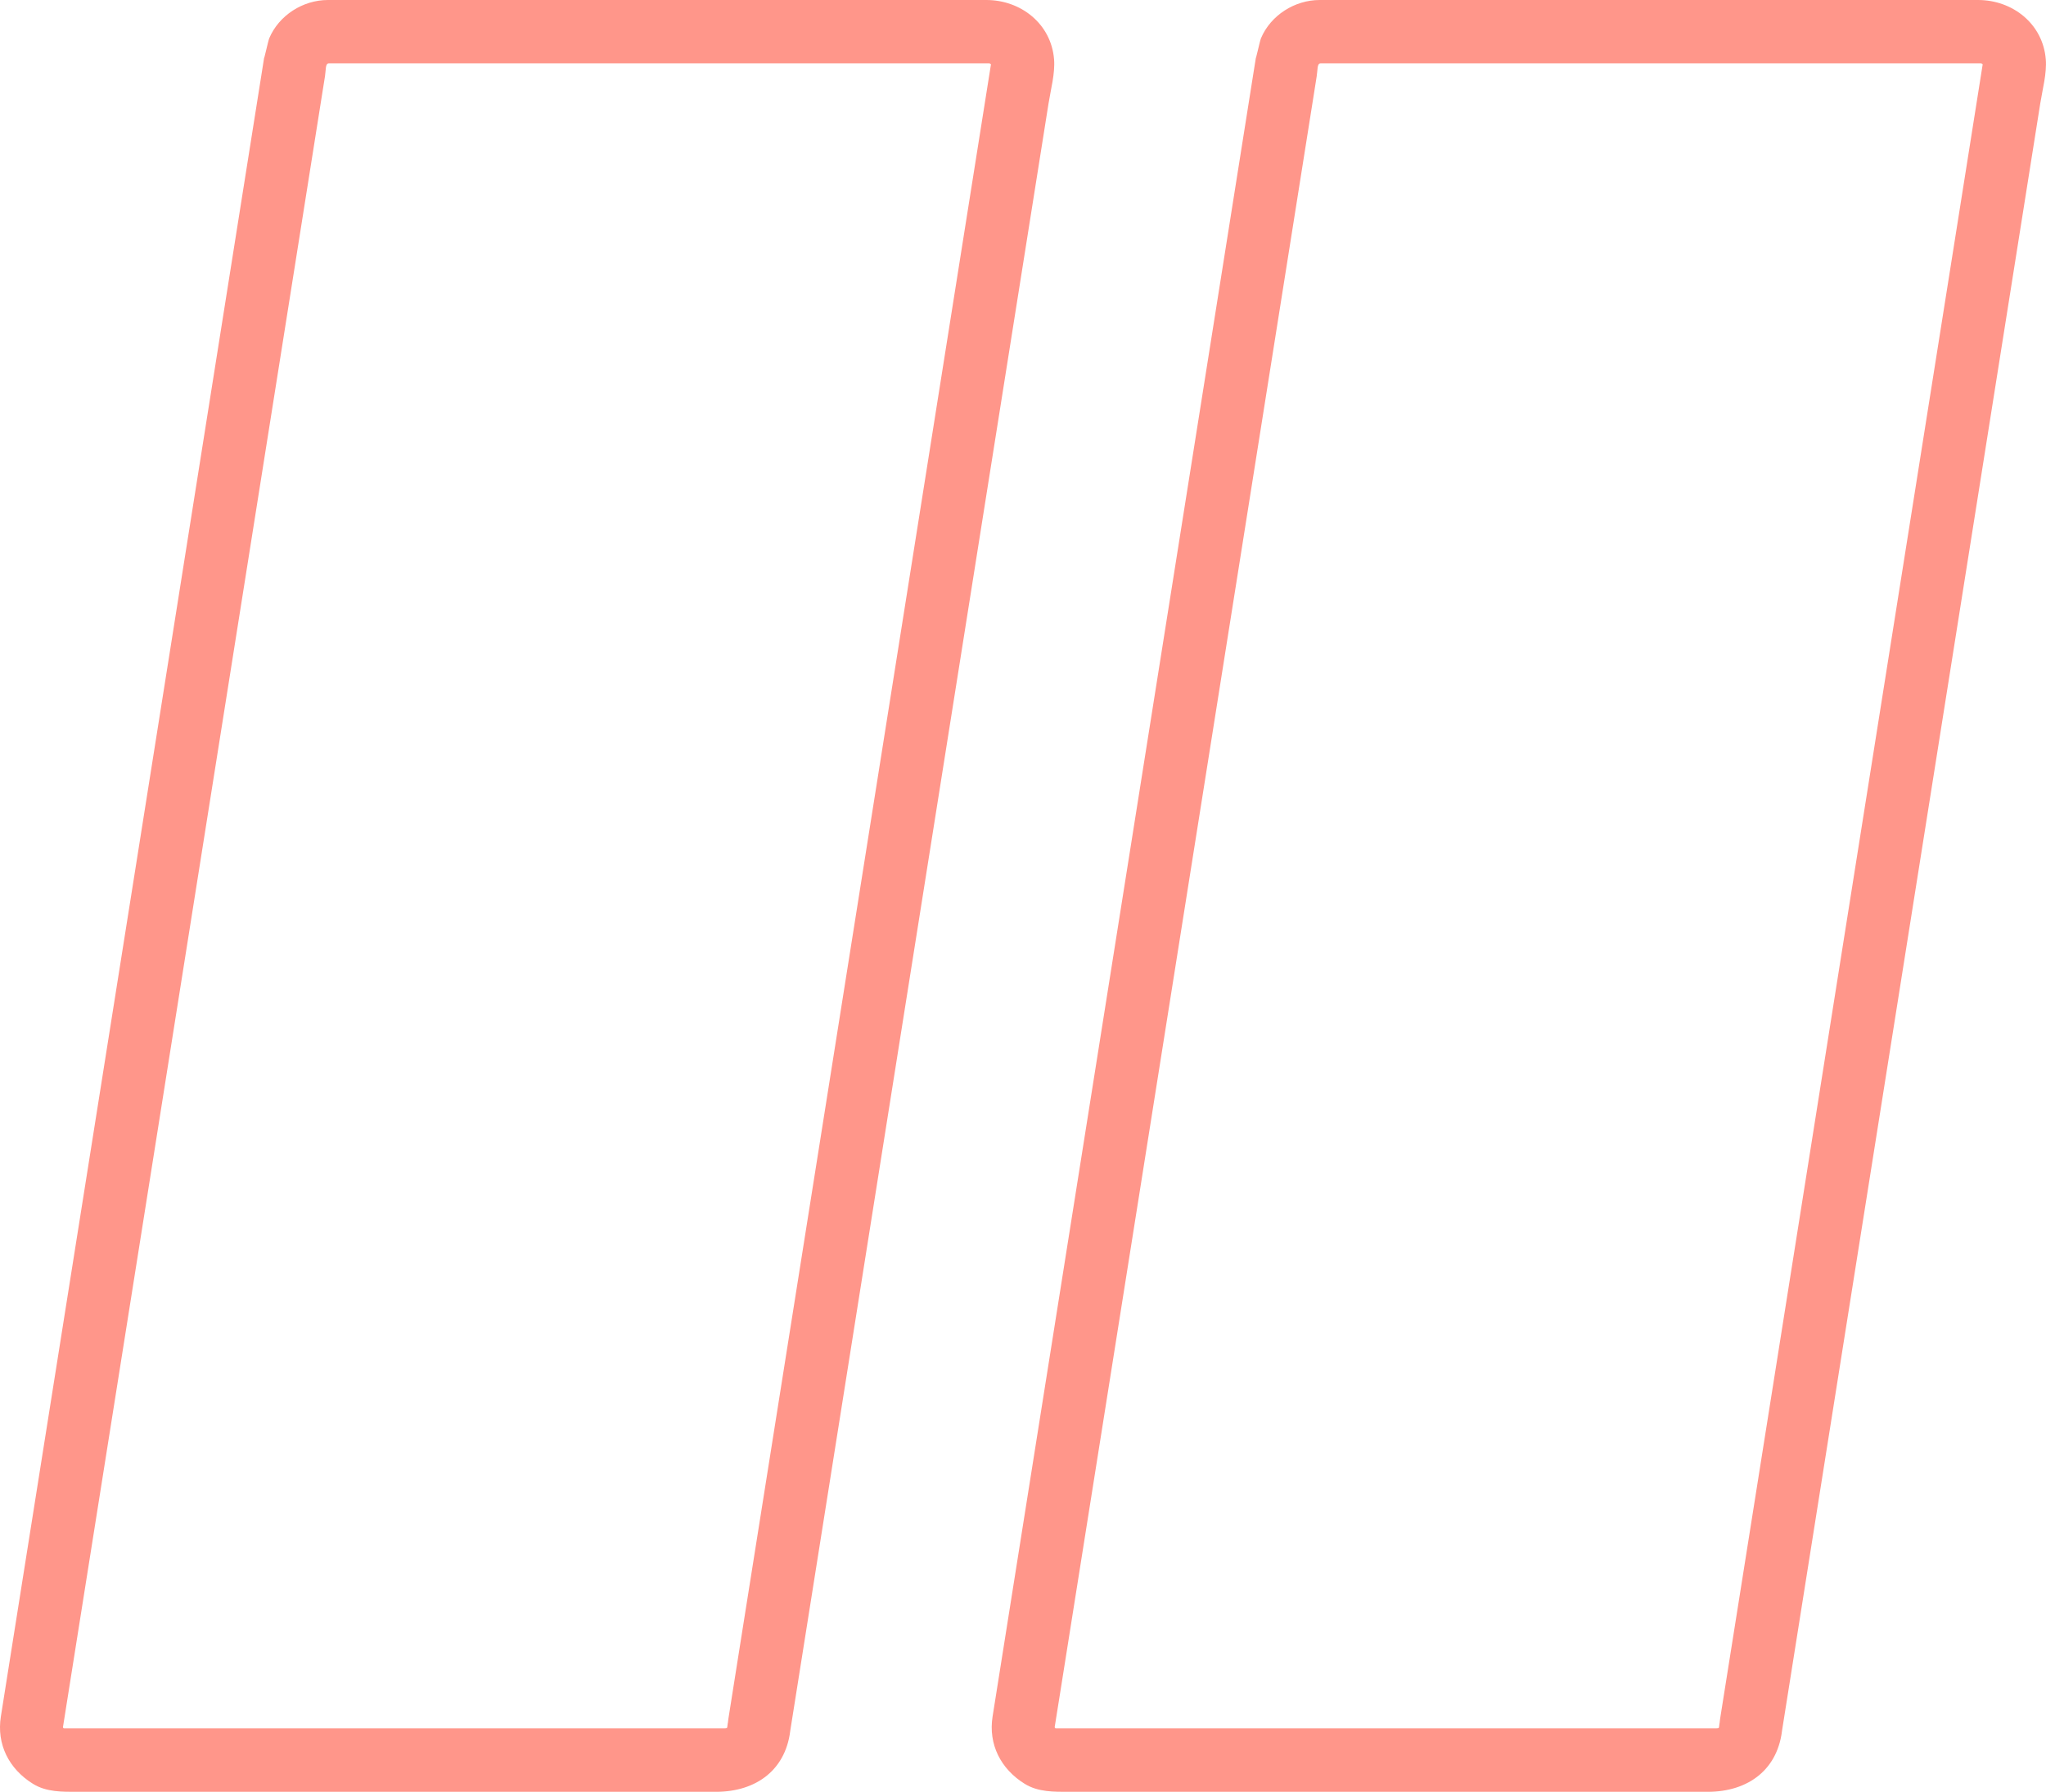
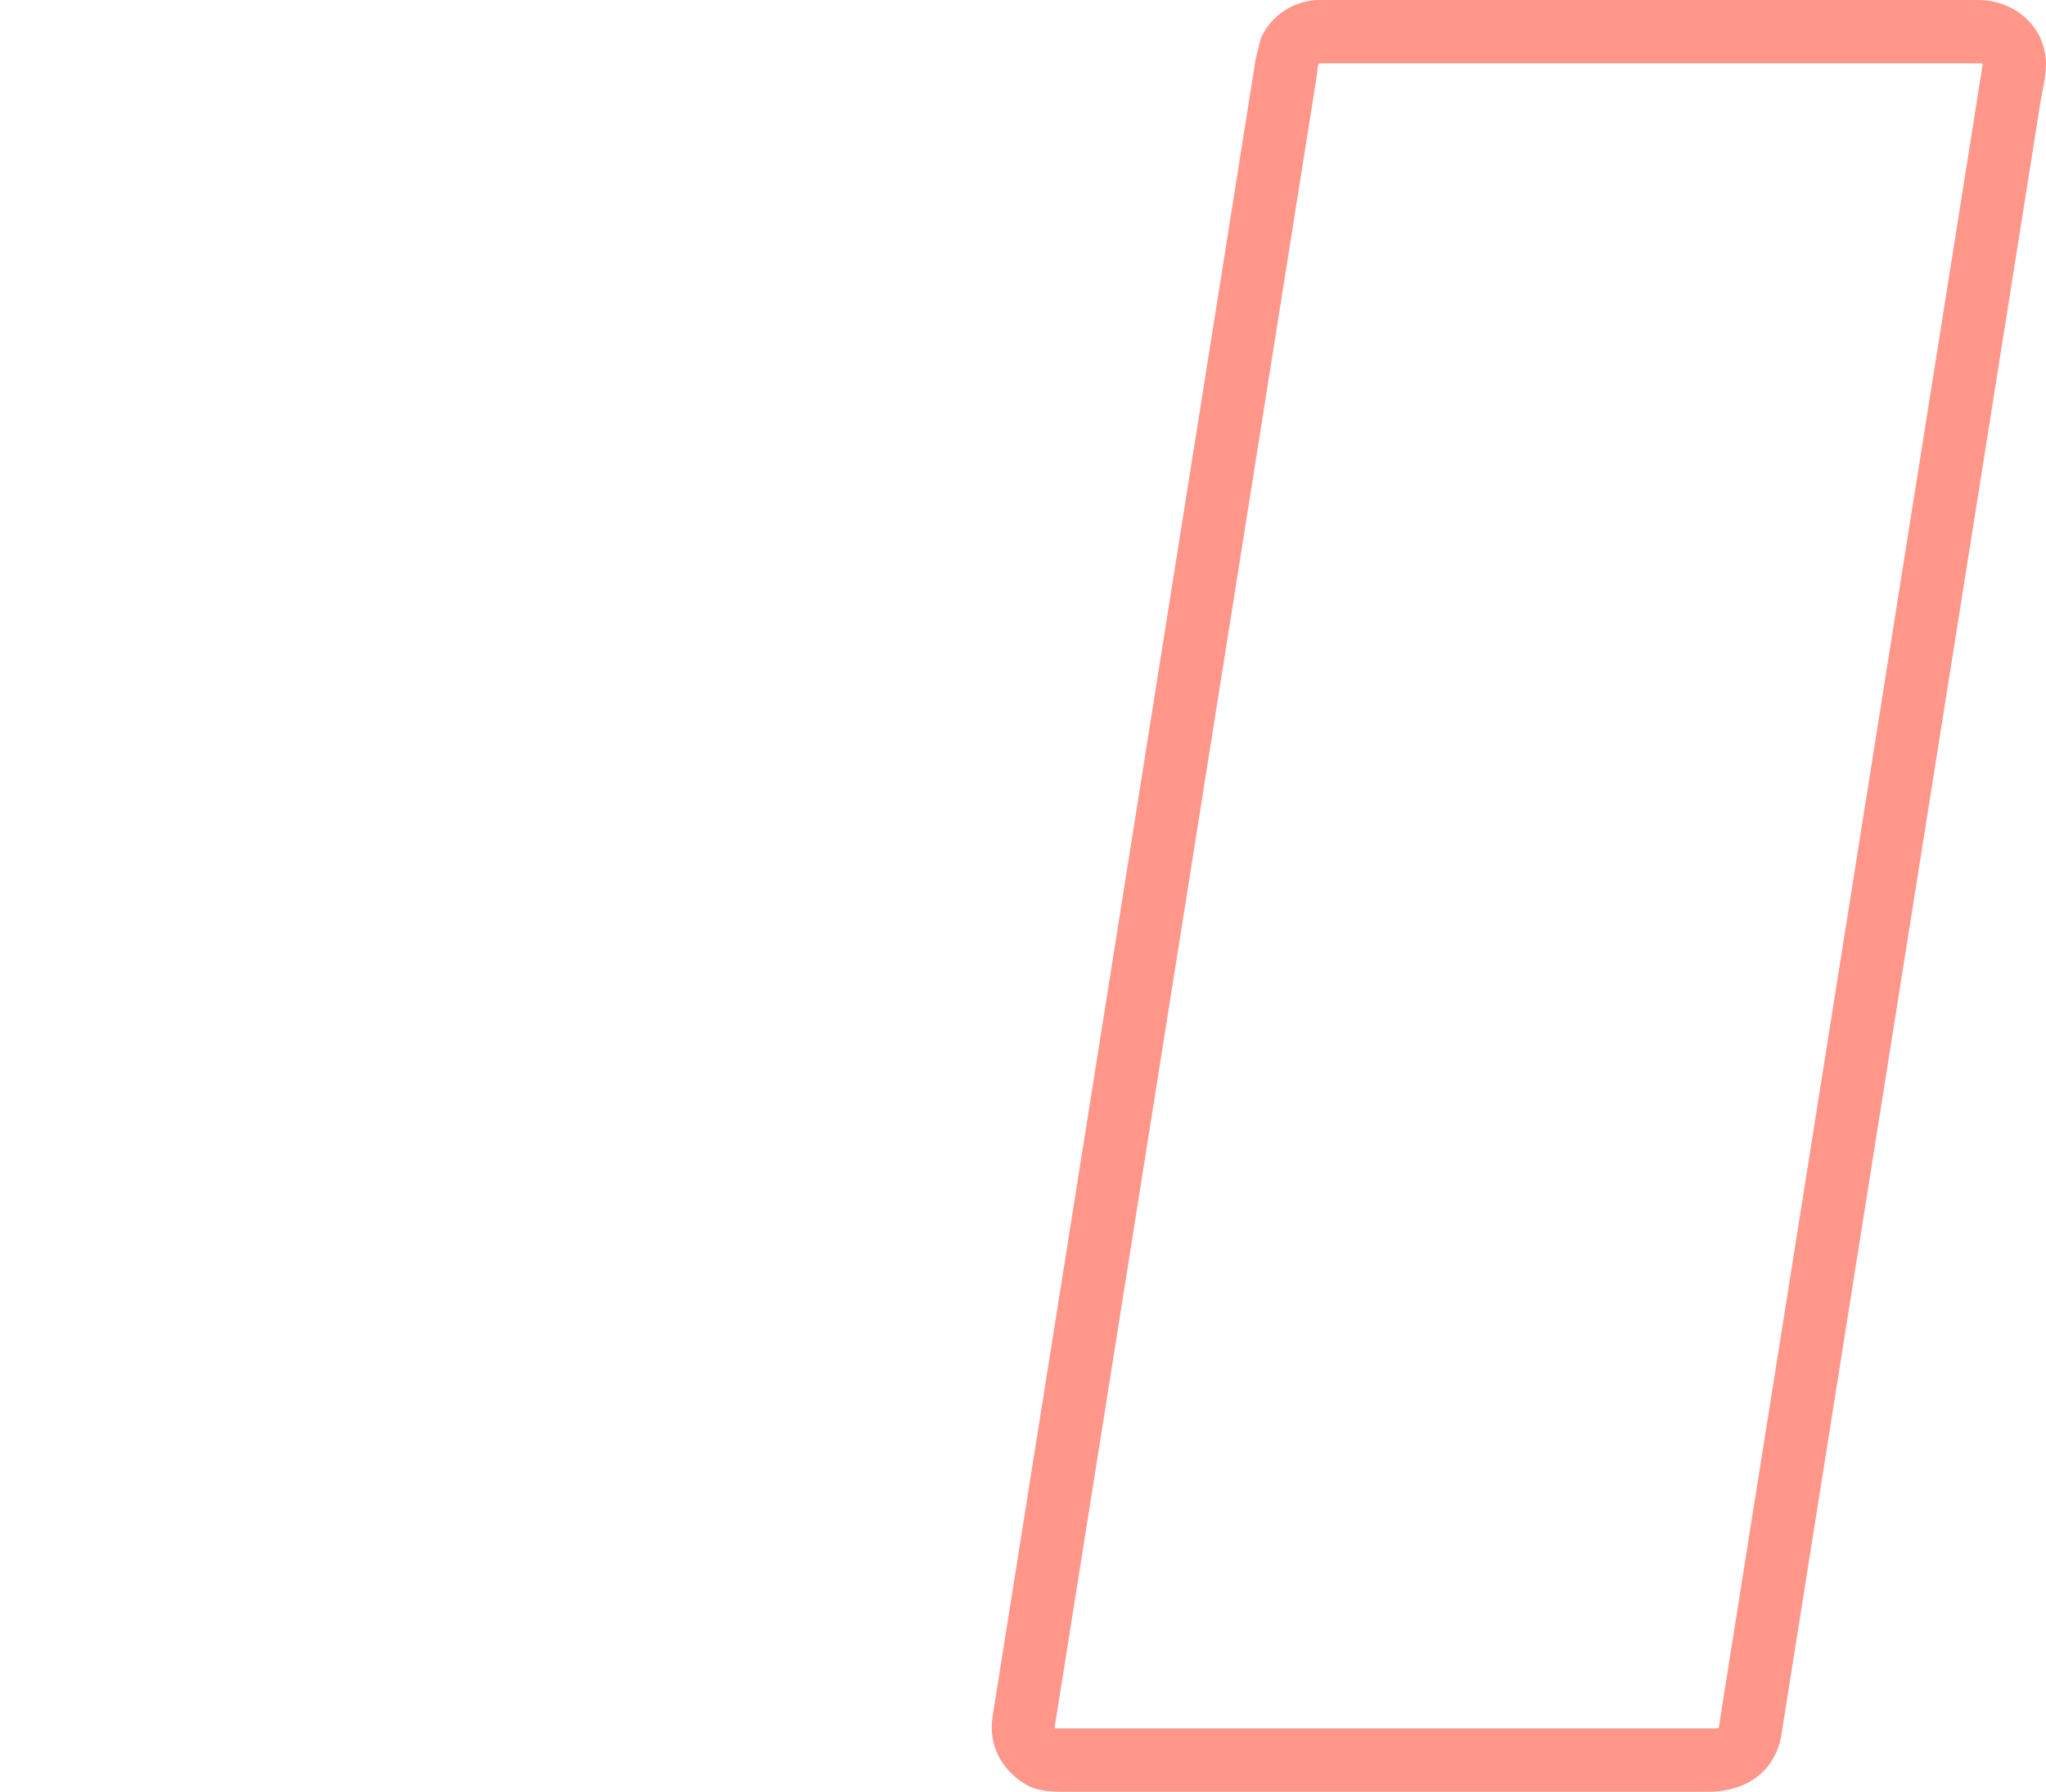
<svg xmlns="http://www.w3.org/2000/svg" fill="#000000" height="424.15pt" version="1.1" viewBox="0 0 484.25 424.15" width="484.25pt">
  <g fill="#ff968a" id="change1_1">
-     <path d="m172.13 408.84c-0.02 0.22-0.1 0.31-0.84 0.31h-3-12.13-41.41-88.078-9.91-1.567c-0.66 0-0.027-1.97-0.609 1.68 0.012-0.06 0.023-0.13 0.035-0.21 0.535-3.39 1.074-6.78 1.613-10.17 3.043-19.17 6.086-38.34 9.125-57.52 9.86-62.11 19.719-124.23 29.575-186.35 7.101-44.74 14.203-89.49 21.3-134.24 0.231-1.438 0.457-2.875 0.688-4.317 0.238-1.515 0.055-3.027 0.898-3.027h21.516 92.834 35.1 6.79c0.95 0 0.27 1.594 0.78-1.637-0.05 0.297-0.09 0.59-0.14 0.883-2.03 12.789-4.06 25.578-6.09 38.363-9.27 58.405-18.54 116.82-27.81 175.22-8.42 53.11-16.85 106.22-25.28 159.32l-3.12 19.71c-0.64 4.03 0.97 8.05 5.24 9.22 3.6 1 8.58-1.19 9.22-5.23 5.43-34.21 10.86-68.41 16.28-102.62 10.06-63.35 20.11-126.71 30.16-190.06 3.85-24.211 7.69-48.418 11.53-72.621 1.11-7.016 2.22-14.031 3.34-21.043 0.52-3.293 1.58-7.117 1.31-10.461-0.68-8.41-7.87-14.039-16.03-14.039-2.86 0-5.71 0-8.57 0h-37.27-91.743-18.258c-5.894 0-11.582 3.613-13.882 9.055-0.278 0.656-1.45 6.121-1.161 4.285-0.015 0.102-0.031 0.199-0.046 0.297-0.188 1.187-0.375 2.375-0.563 3.562-2.5 15.743-4.996 31.485-7.496 47.227-9.574 60.338-19.152 120.68-28.727 181.03-7.89 49.73-15.785 99.47-23.679 149.21-0.614 3.88-1.231 7.76-1.844 11.64-1.055 6.63 1.922 12.44 7.578 15.95 3.211 2 6.977 1.9 10.582 1.9h77.621 57.578 15.91c9.53 0 16.84-5.27 17.65-15.31 0.78-9.64-14.23-9.57-15 0" fill="inherit" />
    <path d="m406.86 408.84c-0.02 0.22-0.1 0.31-0.84 0.31h-3-12.13-41.41-88.08-9.91-1.57c-0.66 0-0.03-1.97-0.61 1.68 0.01-0.06 0.03-0.13 0.03-0.21l1.62-10.17c3.04-19.17 6.09-38.34 9.13-57.52 9.86-62.11 19.71-124.23 29.57-186.35 7.1-44.74 14.2-89.49 21.3-134.24 0.23-1.438 0.46-2.875 0.68-4.317 0.25-1.515 0.06-3.027 0.91-3.027h21.51 92.83 35.1 6.8c0.94 0 0.26 1.594 0.77-1.637-0.04 0.297-0.09 0.59-0.14 0.883-2.03 12.789-4.06 25.578-6.08 38.363-9.27 58.405-18.54 116.82-27.81 175.22-8.42 53.11-16.85 106.22-25.28 159.32-1.04 6.57-2.09 13.14-3.13 19.71-0.64 4.03 0.97 8.05 5.24 9.22 3.61 1 8.59-1.19 9.23-5.23 5.43-34.21 10.85-68.41 16.28-102.62 10.06-63.35 20.11-126.71 30.16-190.06 3.84-24.211 7.68-48.418 11.52-72.621 1.12-7.016 2.23-14.031 3.34-21.043 0.52-3.293 1.58-7.117 1.31-10.461-0.68-8.41-7.87-14.039-16.03-14.039-2.85 0-5.71 0-8.56 0h-37.27-91.75-18.25c-5.9 0-11.59 3.613-13.89 9.055-0.28 0.656-1.45 6.121-1.16 4.285-0.01 0.102-0.03 0.199-0.04 0.297-0.19 1.187-0.38 2.375-0.57 3.562-2.5 15.743-5 31.485-7.49 47.227-9.58 60.338-19.15 120.68-28.73 181.03-7.89 49.73-15.78 99.47-23.68 149.21-0.62 3.88-1.23 7.76-1.85 11.64-1.05 6.63 1.93 12.44 7.58 15.95 3.22 2 6.98 1.9 10.59 1.9h77.62 57.57 15.92c9.52 0 16.84-5.27 17.65-15.31 0.77-9.64-14.23-9.57-15 0" fill="inherit" />
  </g>
</svg>